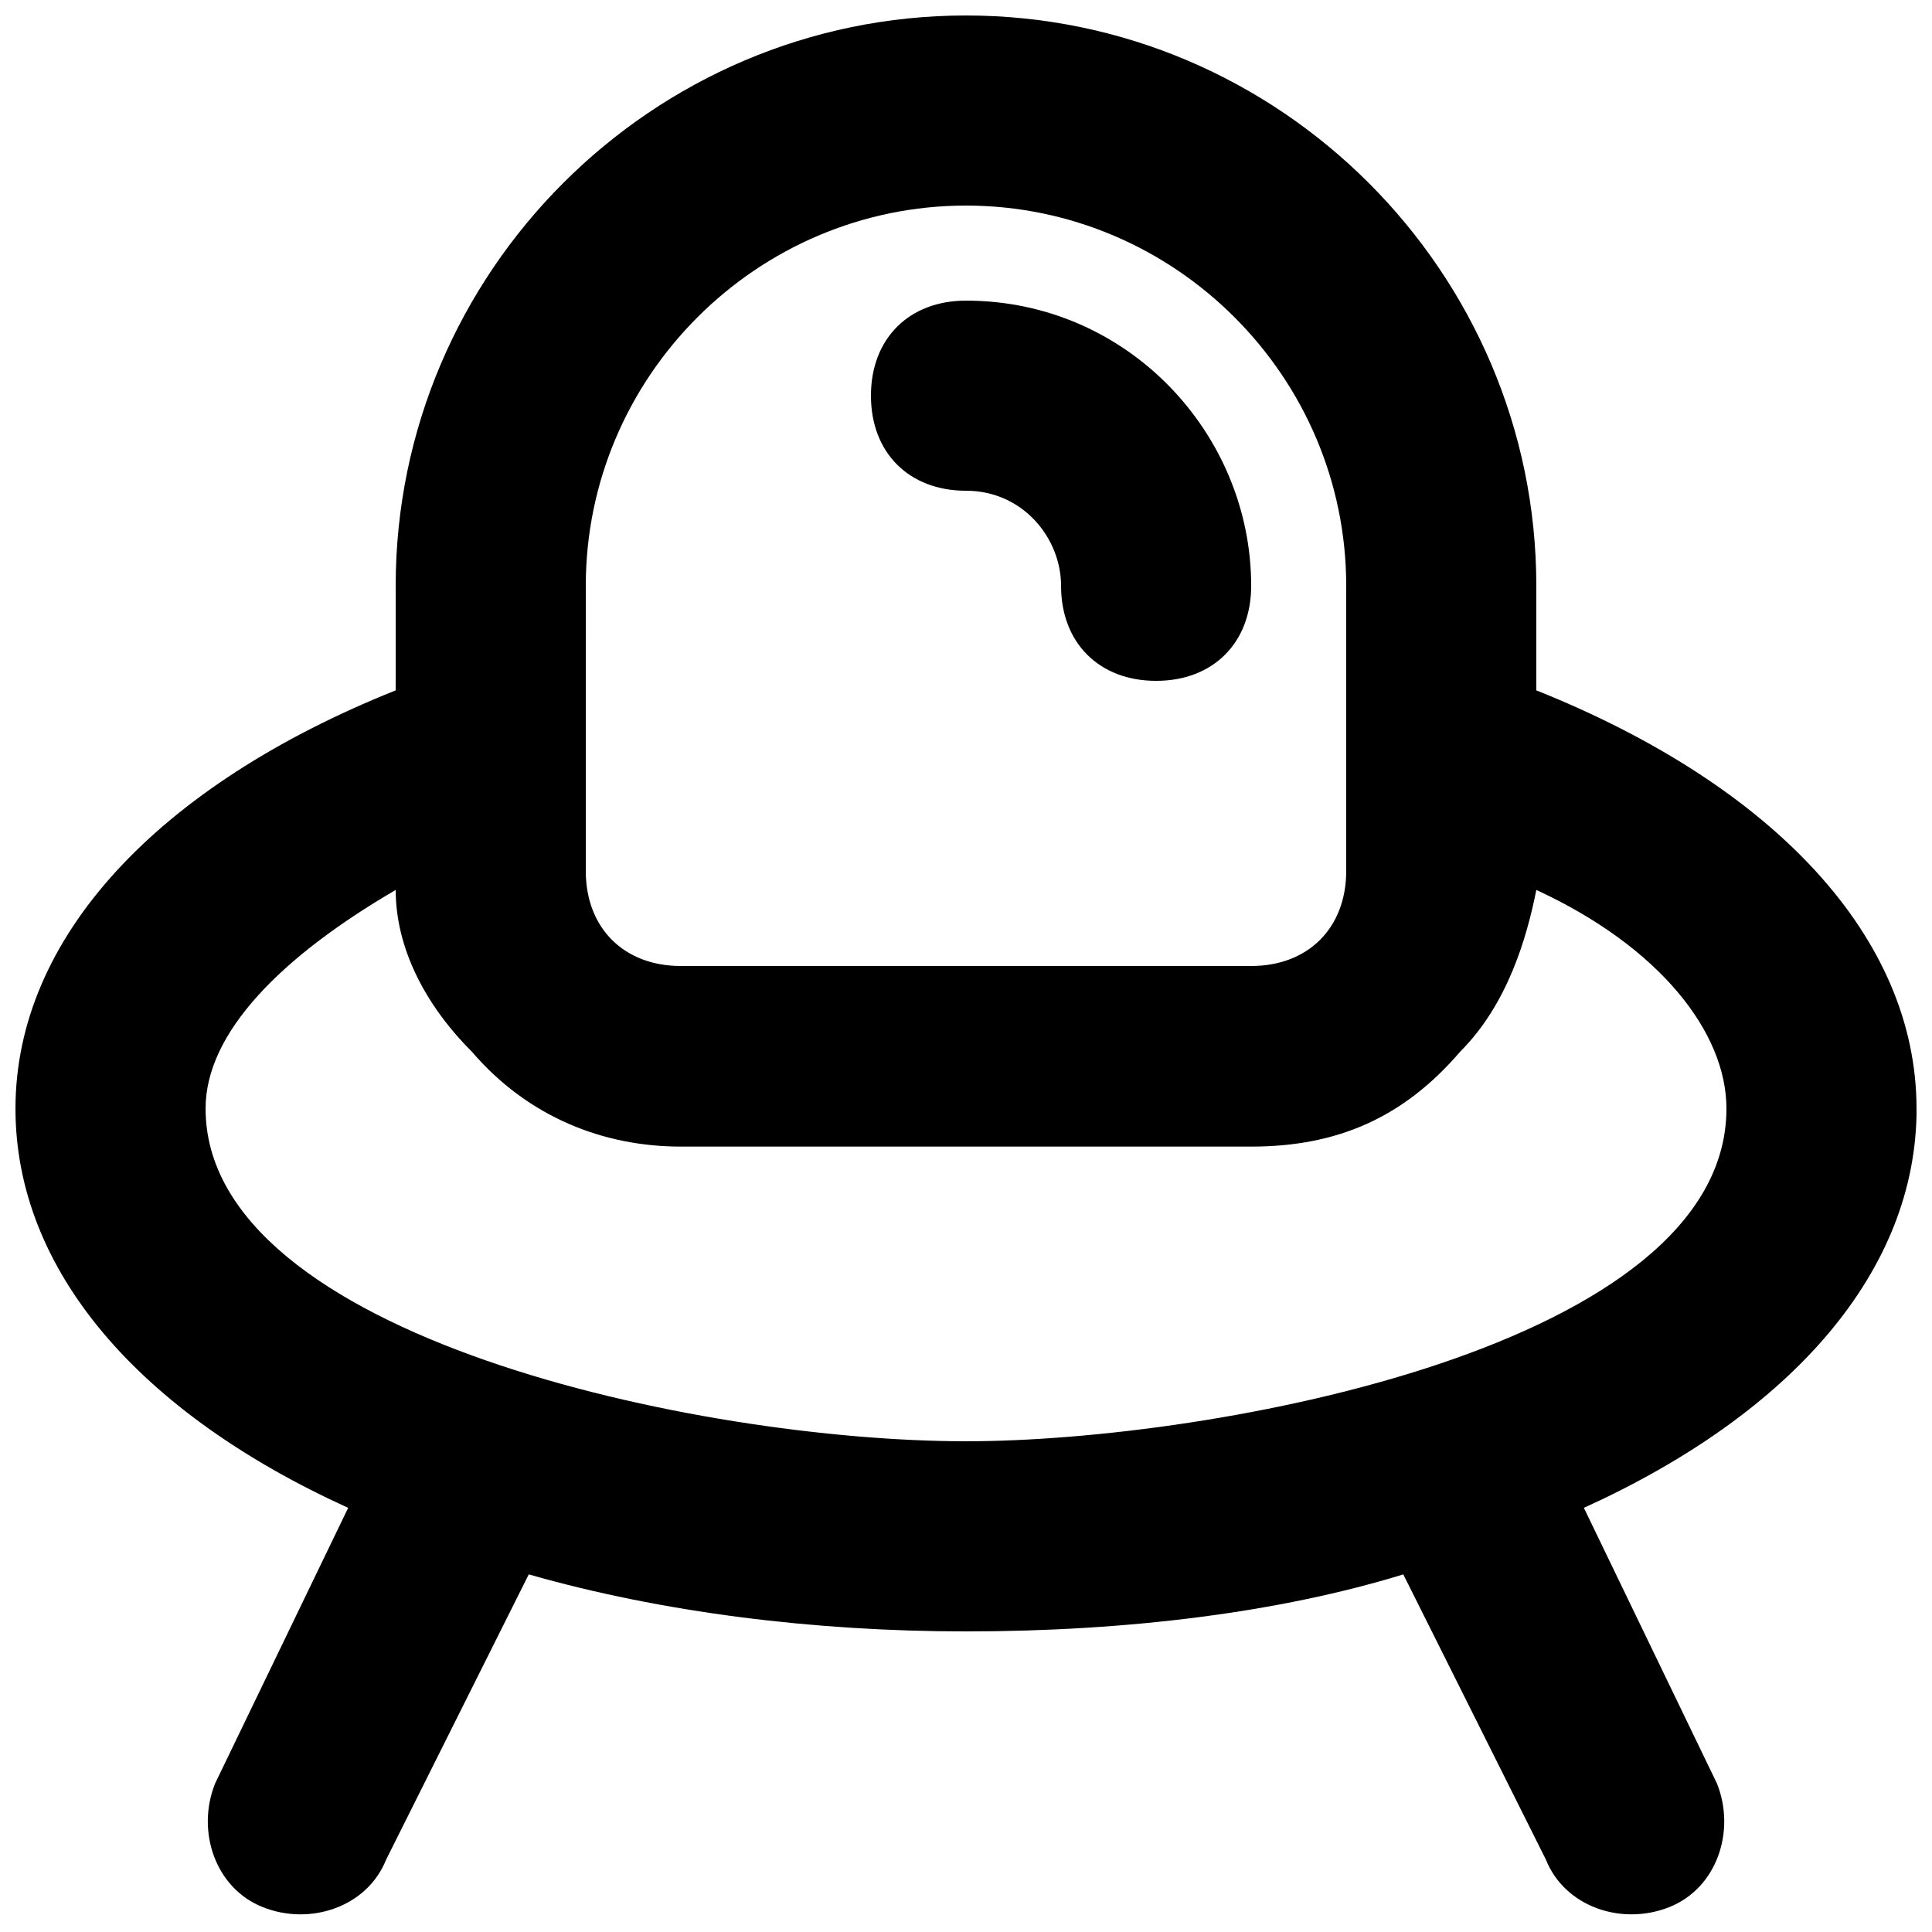
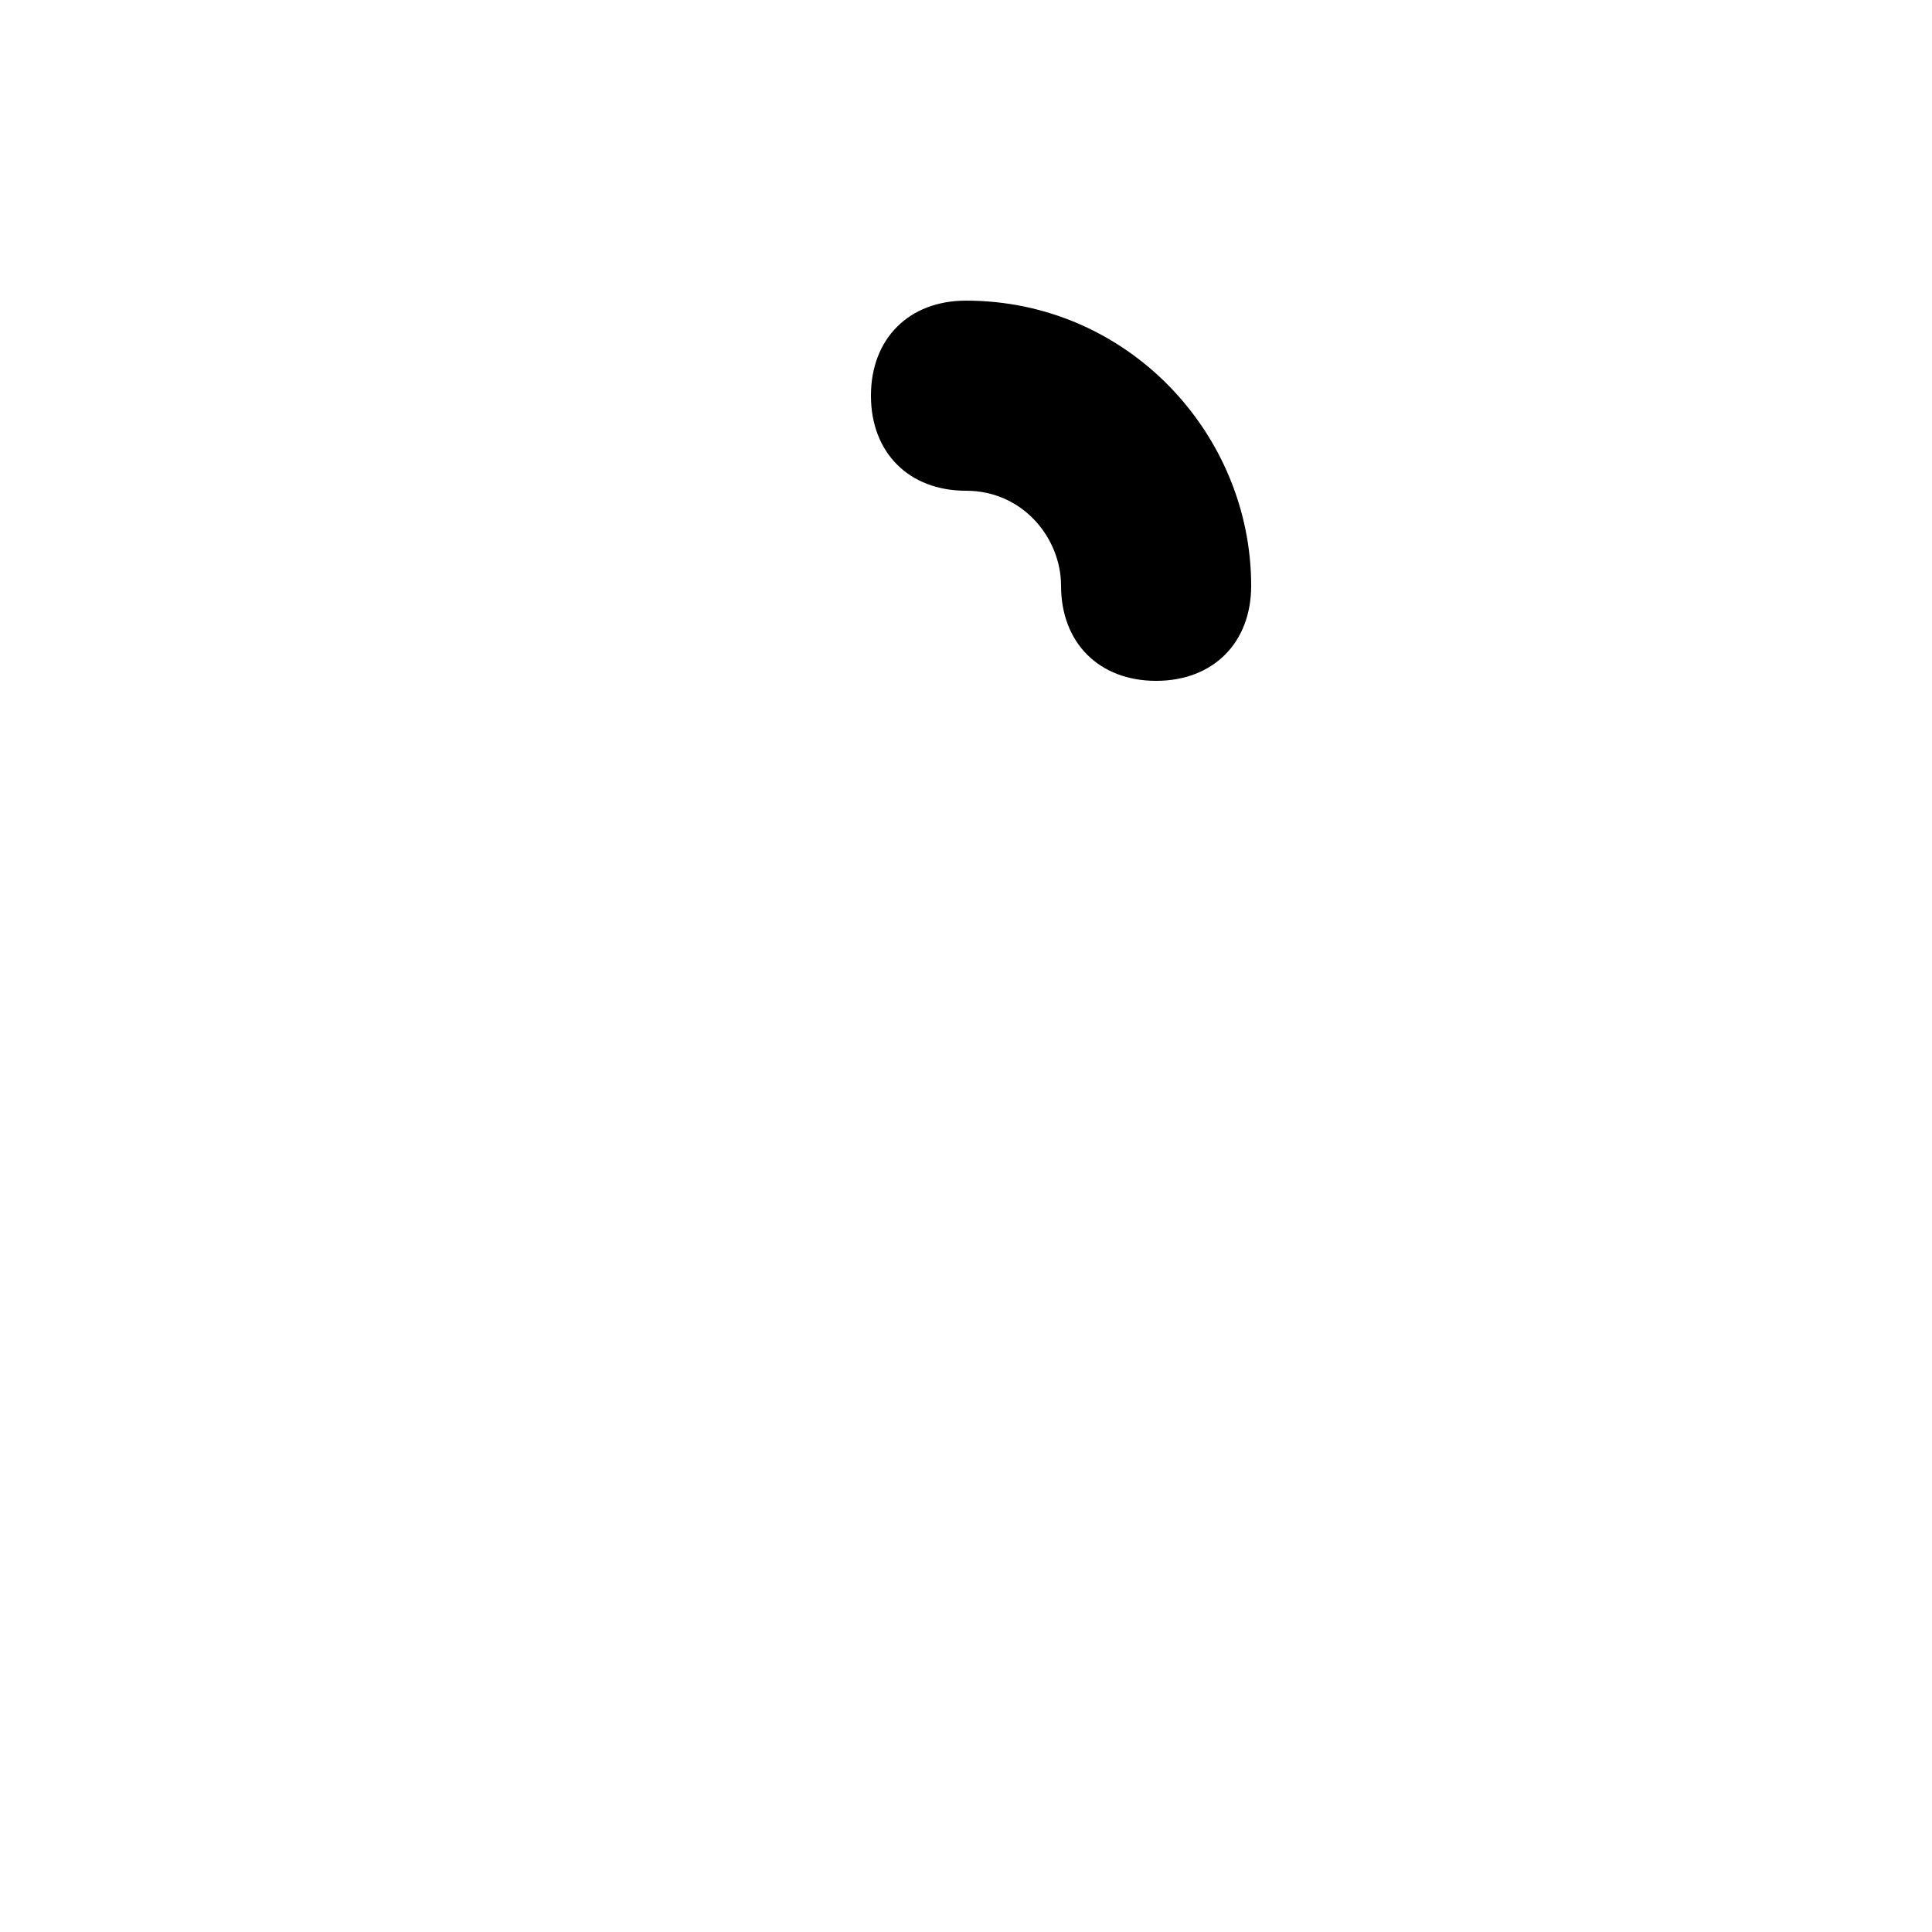
<svg xmlns="http://www.w3.org/2000/svg" width="800px" height="800px" version="1.1" viewBox="144 144 512 512">
  <defs>
    <clipPath id="a">
-       <path d="m148.09 148.09h503.81v503.81h-503.81z" />
-     </clipPath>
+       </clipPath>
  </defs>
  <g clip-path="url(#a)">
-     <path d="m651.9 437.79c0-45.344-37.785-85.648-100.76-110.84v-27.707c0-83.129-68.016-151.14-151.14-151.14-83.125 0-151.14 68.016-151.14 151.14v27.711c-62.977 25.191-100.76 65.496-100.76 110.84 0 42.824 32.746 80.609 88.168 105.8l-35.266 73.051c-5.039 12.594 0 27.711 12.594 32.746 12.594 5.039 27.711 0 32.746-12.594l37.785-75.57c35.266 10.078 75.57 15.113 115.88 15.113 42.824 0 83.129-5.039 115.88-15.113l37.785 75.57c5.039 12.594 20.152 17.633 32.746 12.594 12.594-5.039 17.633-20.152 12.594-32.746l-35.266-73.051c55.426-25.195 88.172-62.98 88.172-105.8zm-352.66-138.55c0-55.418 45.344-100.76 100.76-100.76s100.76 45.344 100.76 100.76v75.57c0 15.113-10.078 25.191-25.191 25.191h-151.14c-15.113 0-25.191-10.078-25.191-25.191 0.004-35.266 0.004-40.305 0.004-75.57zm100.76 226.71c-70.535 0-201.52-27.711-201.52-88.168 0-20.152 20.152-40.305 50.383-57.938 0 15.113 7.559 30.23 20.152 42.824 15.113 17.633 35.266 25.191 55.418 25.191h151.14c22.672 0 40.305-7.559 55.418-25.191 12.594-12.594 17.633-30.23 20.152-42.824 32.746 15.113 50.383 37.785 50.383 57.938-0.004 62.98-136.04 88.168-201.53 88.168z" />
+     <path d="m651.9 437.79c0-45.344-37.785-85.648-100.76-110.84v-27.707c0-83.129-68.016-151.14-151.14-151.14-83.125 0-151.14 68.016-151.14 151.14v27.711c-62.977 25.191-100.76 65.496-100.76 110.84 0 42.824 32.746 80.609 88.168 105.8l-35.266 73.051c-5.039 12.594 0 27.711 12.594 32.746 12.594 5.039 27.711 0 32.746-12.594l37.785-75.57c35.266 10.078 75.57 15.113 115.88 15.113 42.824 0 83.129-5.039 115.88-15.113l37.785 75.57c5.039 12.594 20.152 17.633 32.746 12.594 12.594-5.039 17.633-20.152 12.594-32.746l-35.266-73.051c55.426-25.195 88.172-62.98 88.172-105.8m-352.66-138.55c0-55.418 45.344-100.76 100.76-100.76s100.76 45.344 100.76 100.76v75.57c0 15.113-10.078 25.191-25.191 25.191h-151.14c-15.113 0-25.191-10.078-25.191-25.191 0.004-35.266 0.004-40.305 0.004-75.57zm100.76 226.71c-70.535 0-201.52-27.711-201.52-88.168 0-20.152 20.152-40.305 50.383-57.938 0 15.113 7.559 30.23 20.152 42.824 15.113 17.633 35.266 25.191 55.418 25.191h151.14c22.672 0 40.305-7.559 55.418-25.191 12.594-12.594 17.633-30.23 20.152-42.824 32.746 15.113 50.383 37.785 50.383 57.938-0.004 62.98-136.04 88.168-201.53 88.168z" />
  </g>
  <path d="m400 274.05c15.113 0 25.191 12.594 25.191 25.191 0 15.113 10.078 25.191 25.191 25.191 15.113 0 25.191-10.078 25.191-25.191 0-40.305-32.746-75.57-75.57-75.57-15.121-0.004-25.195 10.074-25.195 25.188s10.074 25.191 25.191 25.191z" />
</svg>